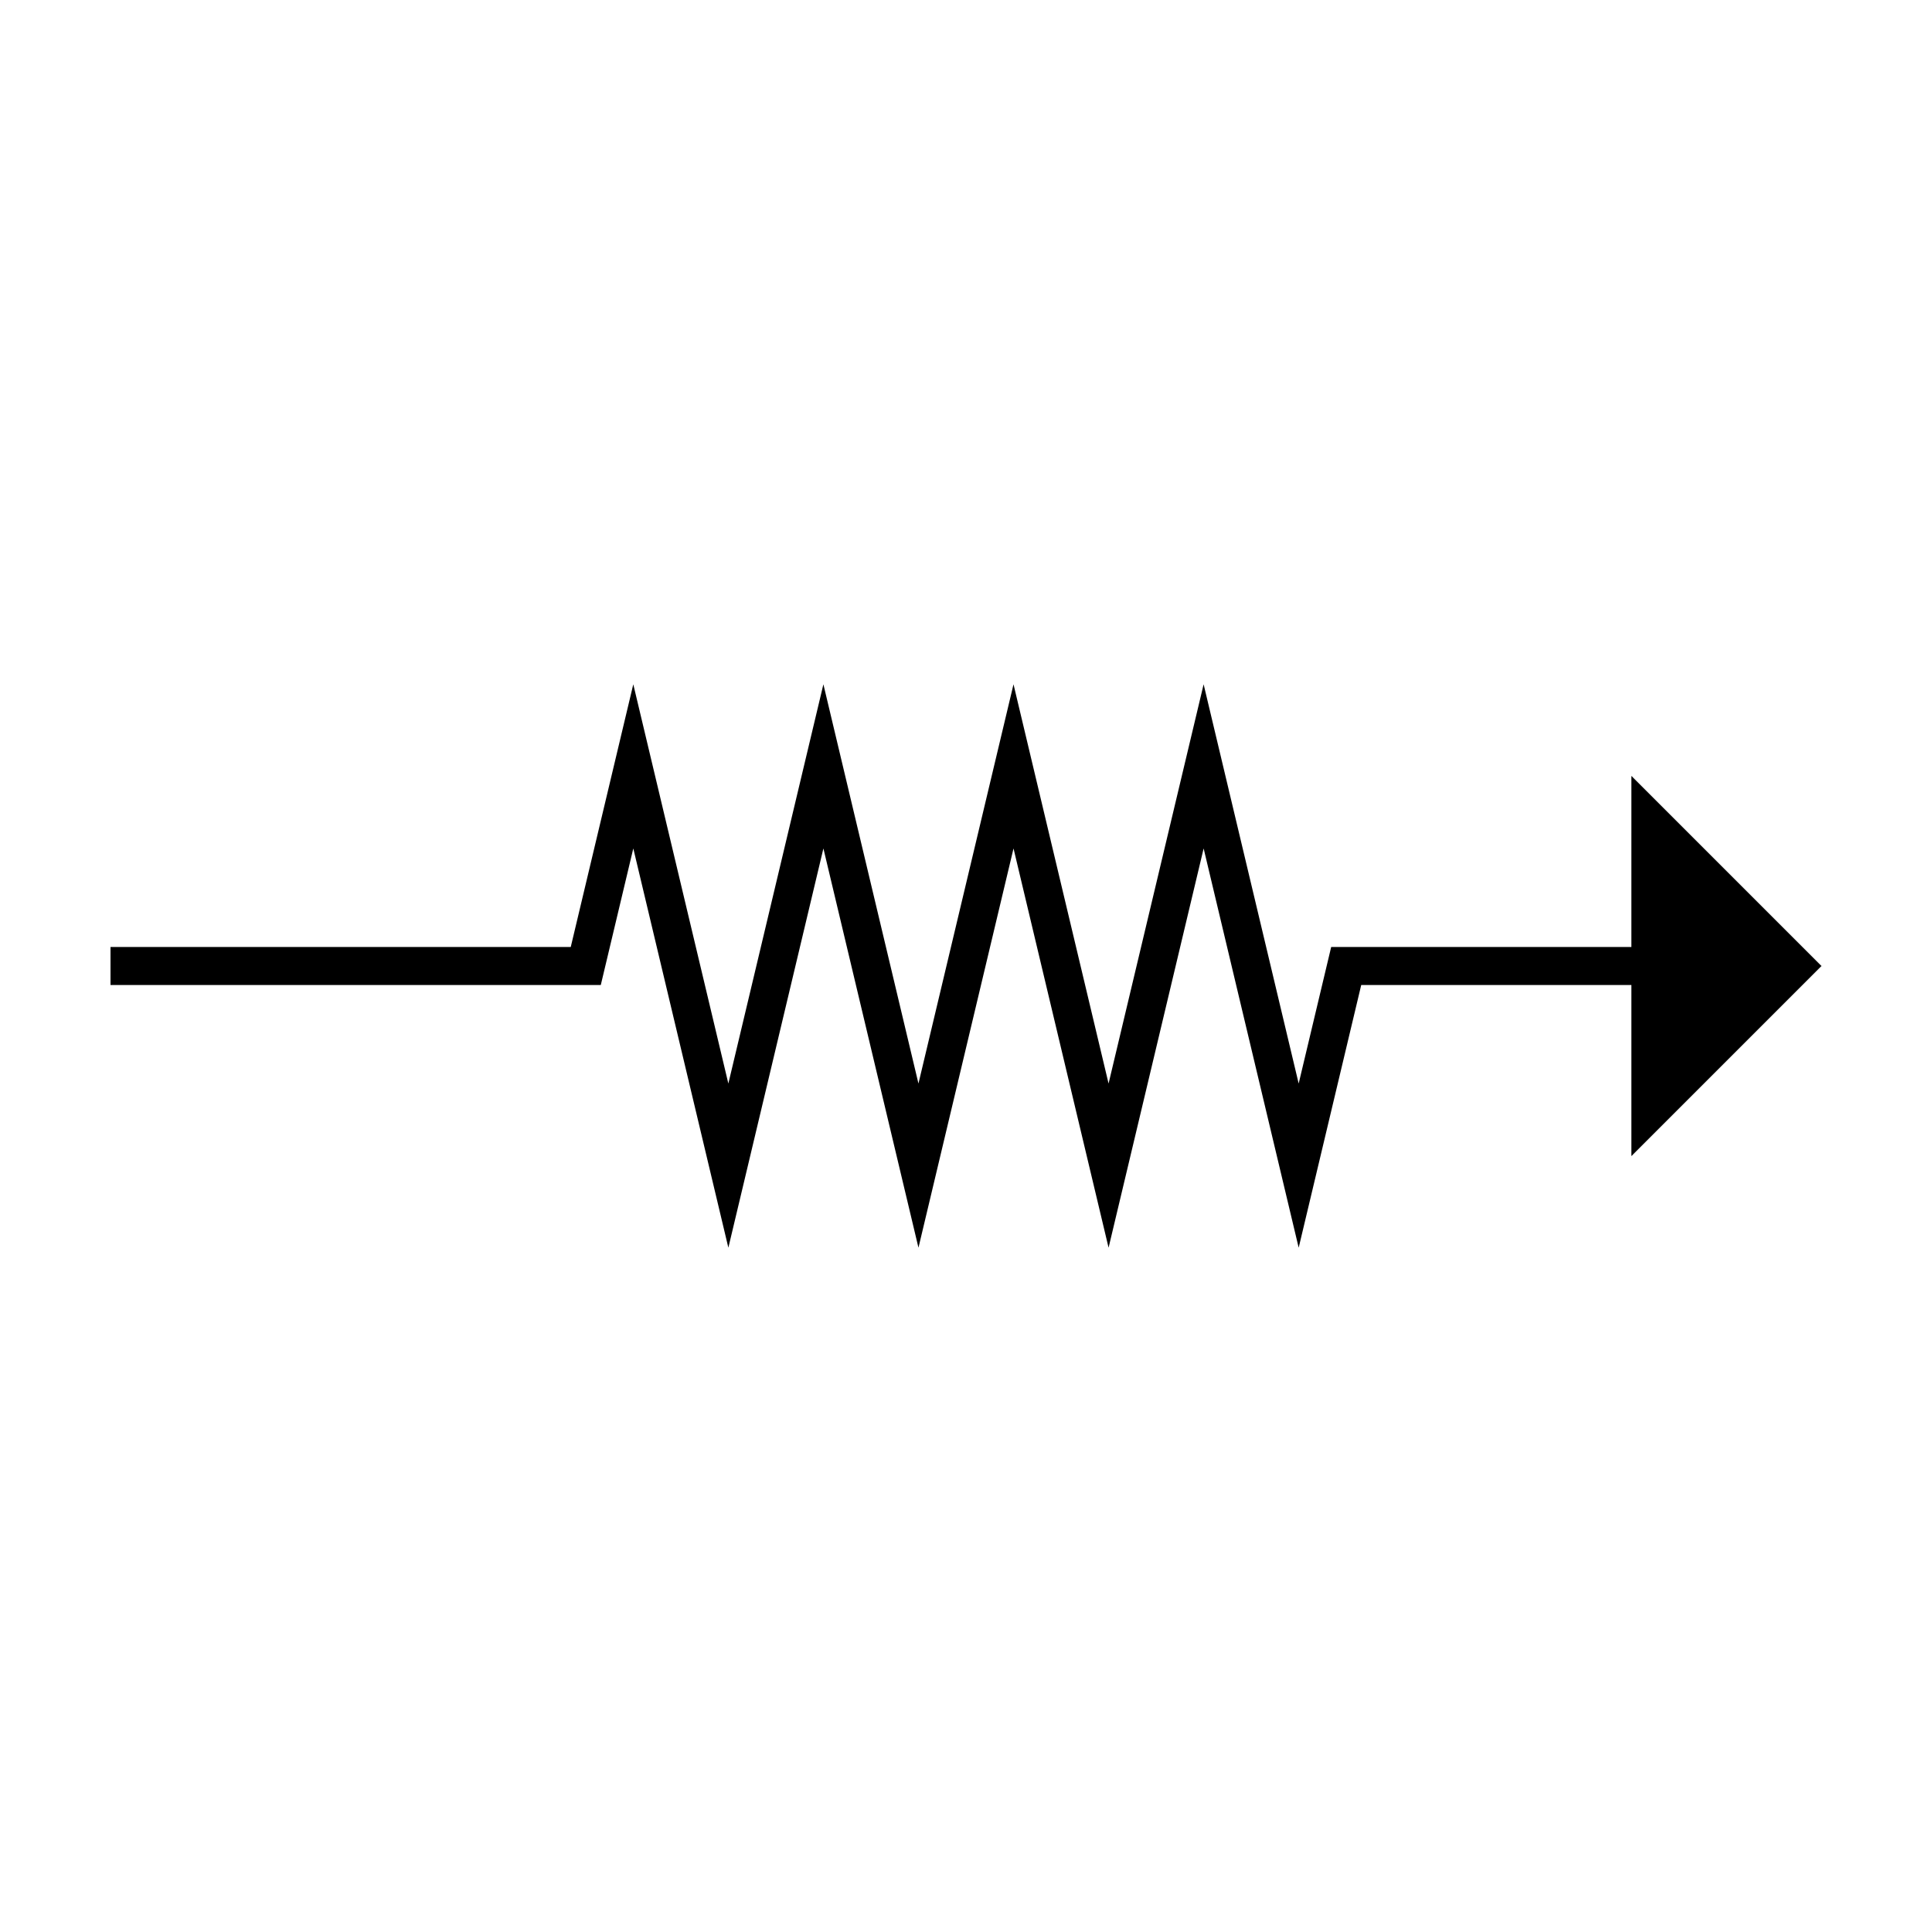
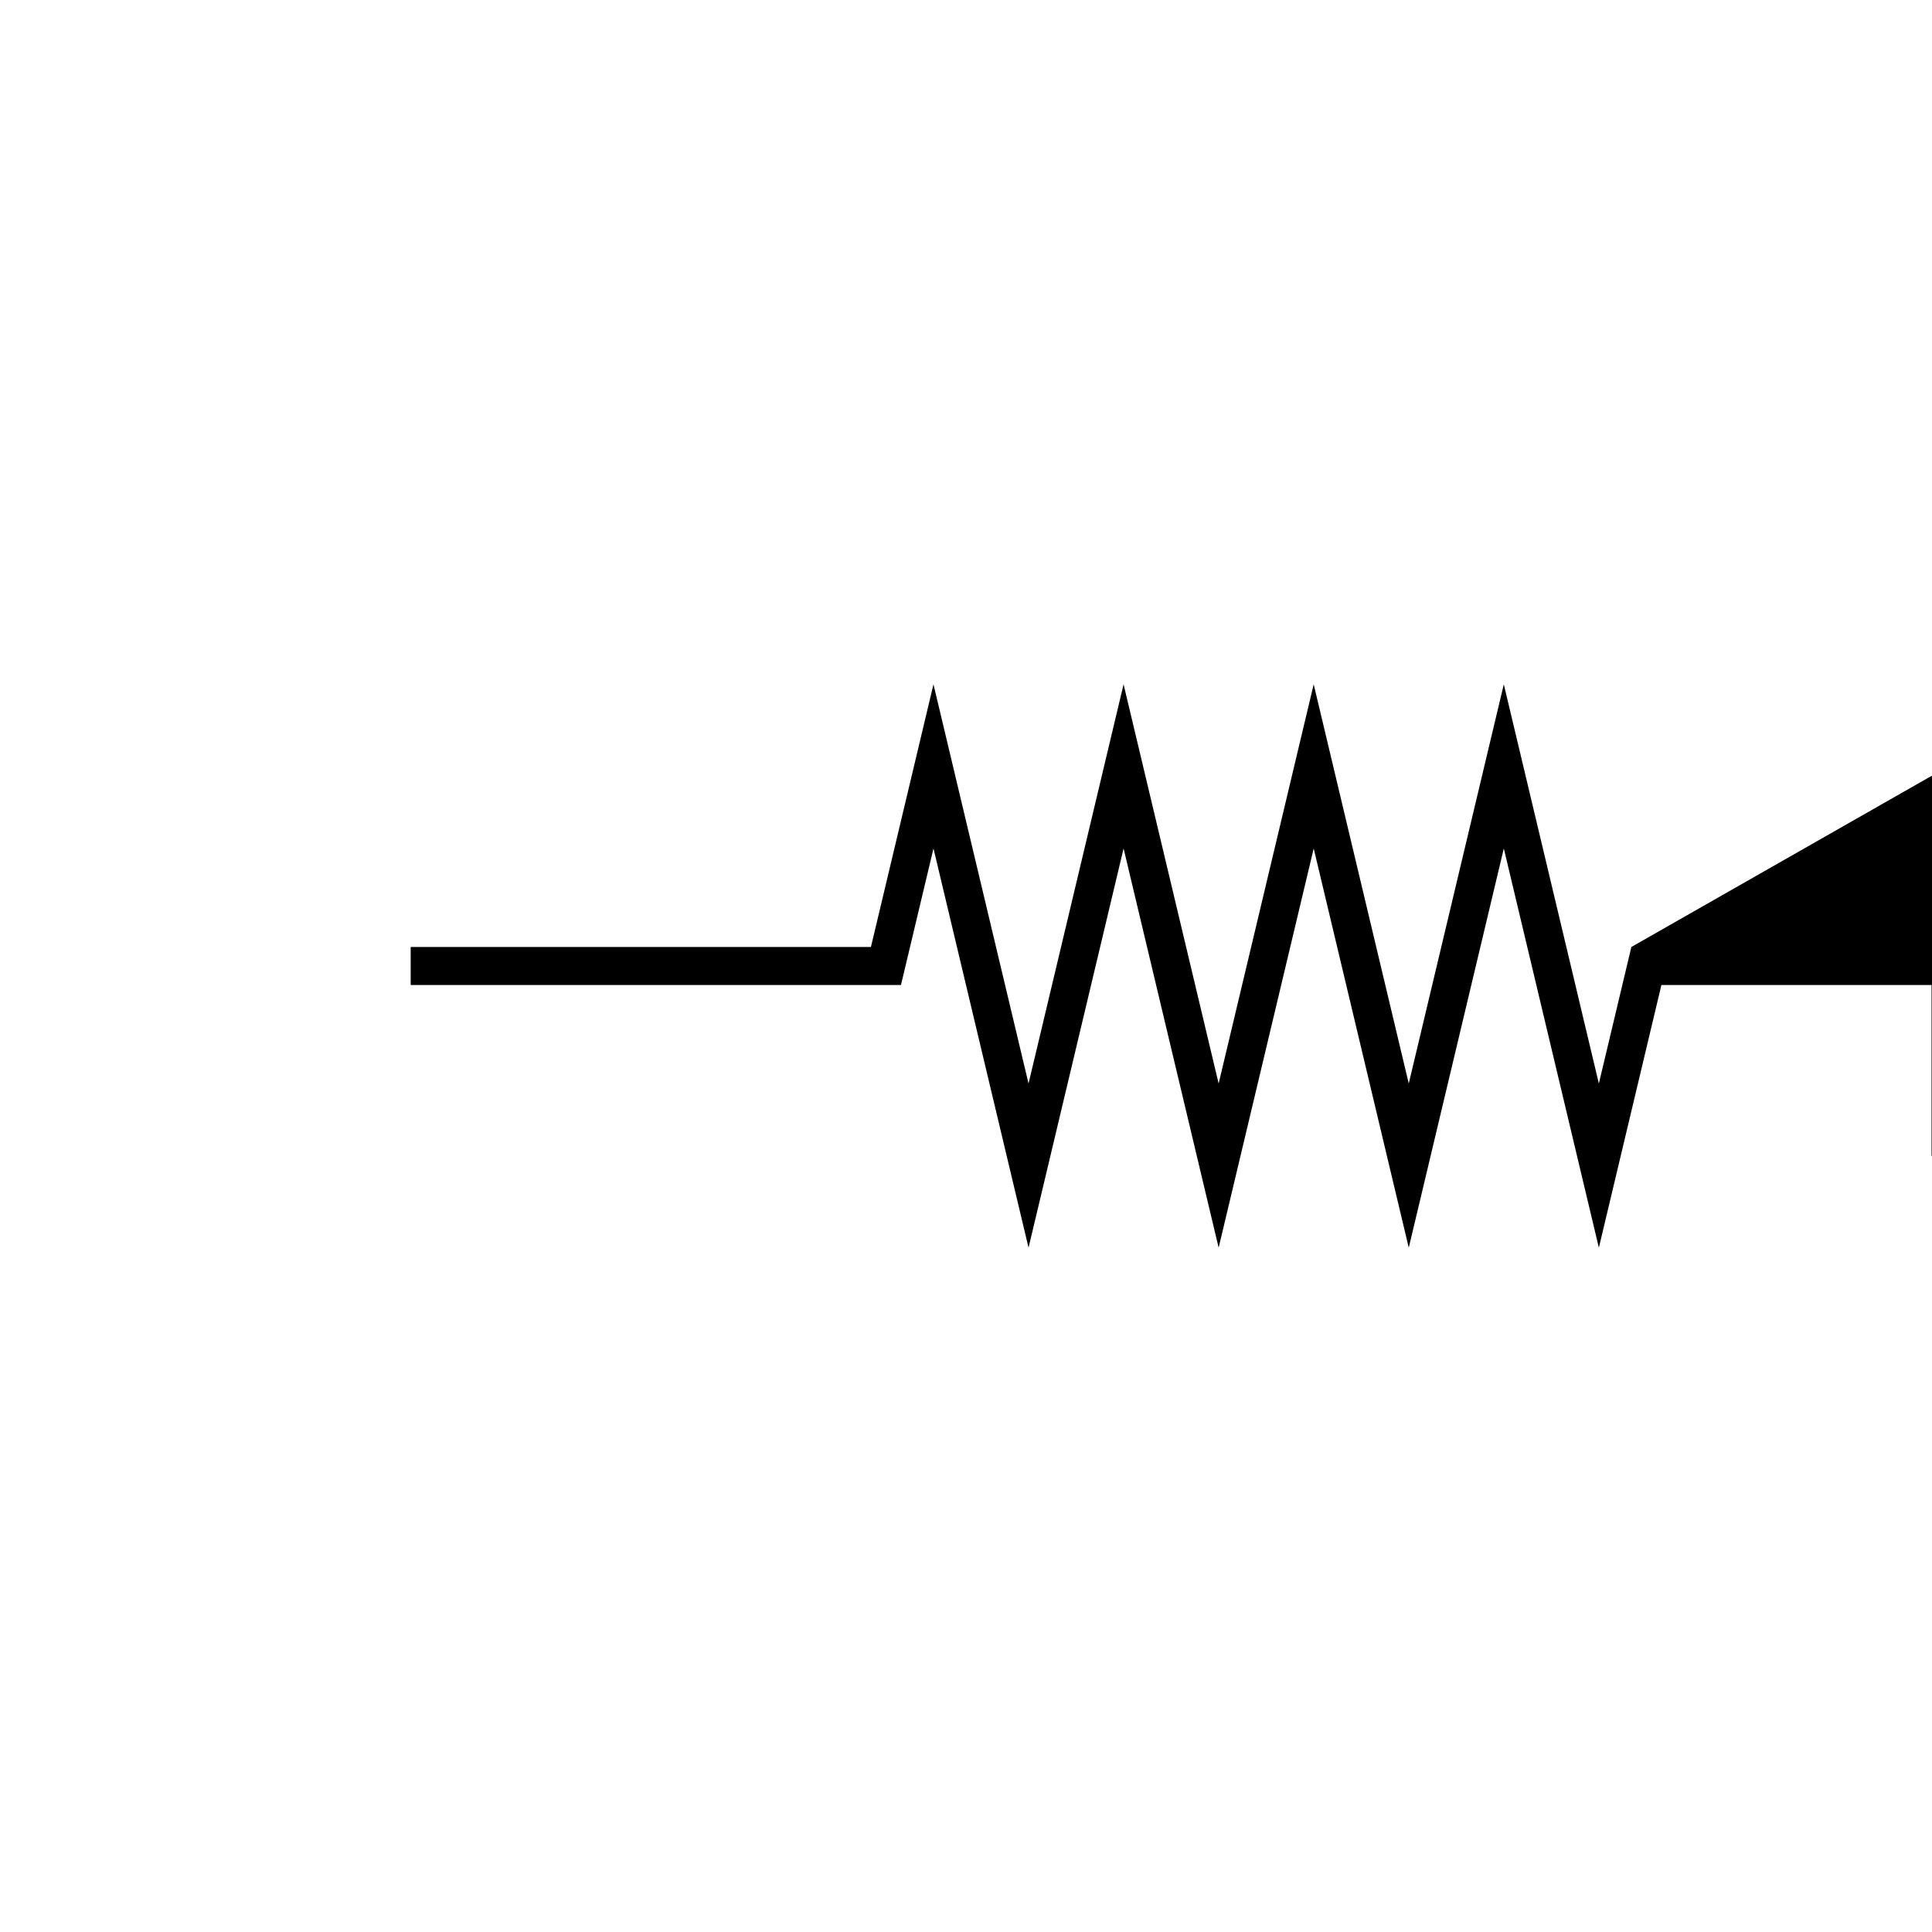
<svg xmlns="http://www.w3.org/2000/svg" fill="#000000" width="800px" height="800px" version="1.1" viewBox="144 144 512 512">
-   <path d="m576.33 394.96h-79.551l-8.617 36.188-25.188-105.8-25.191 105.8-25.191-105.8-25.191 105.8-25.191-105.8-25.188 105.8-25.191-105.8-16.574 69.613h-121.97v10.074h129.93l8.617-36.184 25.191 105.8 25.188-105.8 25.191 105.8 25.191-105.8 25.191 105.8 25.191-105.8 25.188 105.8 16.574-69.613h71.594v45.344l50.379-50.379-50.379-50.383z" />
+   <path d="m576.33 394.96l-8.617 36.188-25.188-105.8-25.191 105.8-25.191-105.8-25.191 105.8-25.191-105.8-25.188 105.8-25.191-105.8-16.574 69.613h-121.97v10.074h129.93l8.617-36.184 25.191 105.8 25.188-105.8 25.191 105.8 25.191-105.8 25.191 105.8 25.191-105.8 25.188 105.8 16.574-69.613h71.594v45.344l50.379-50.379-50.379-50.383z" />
</svg>